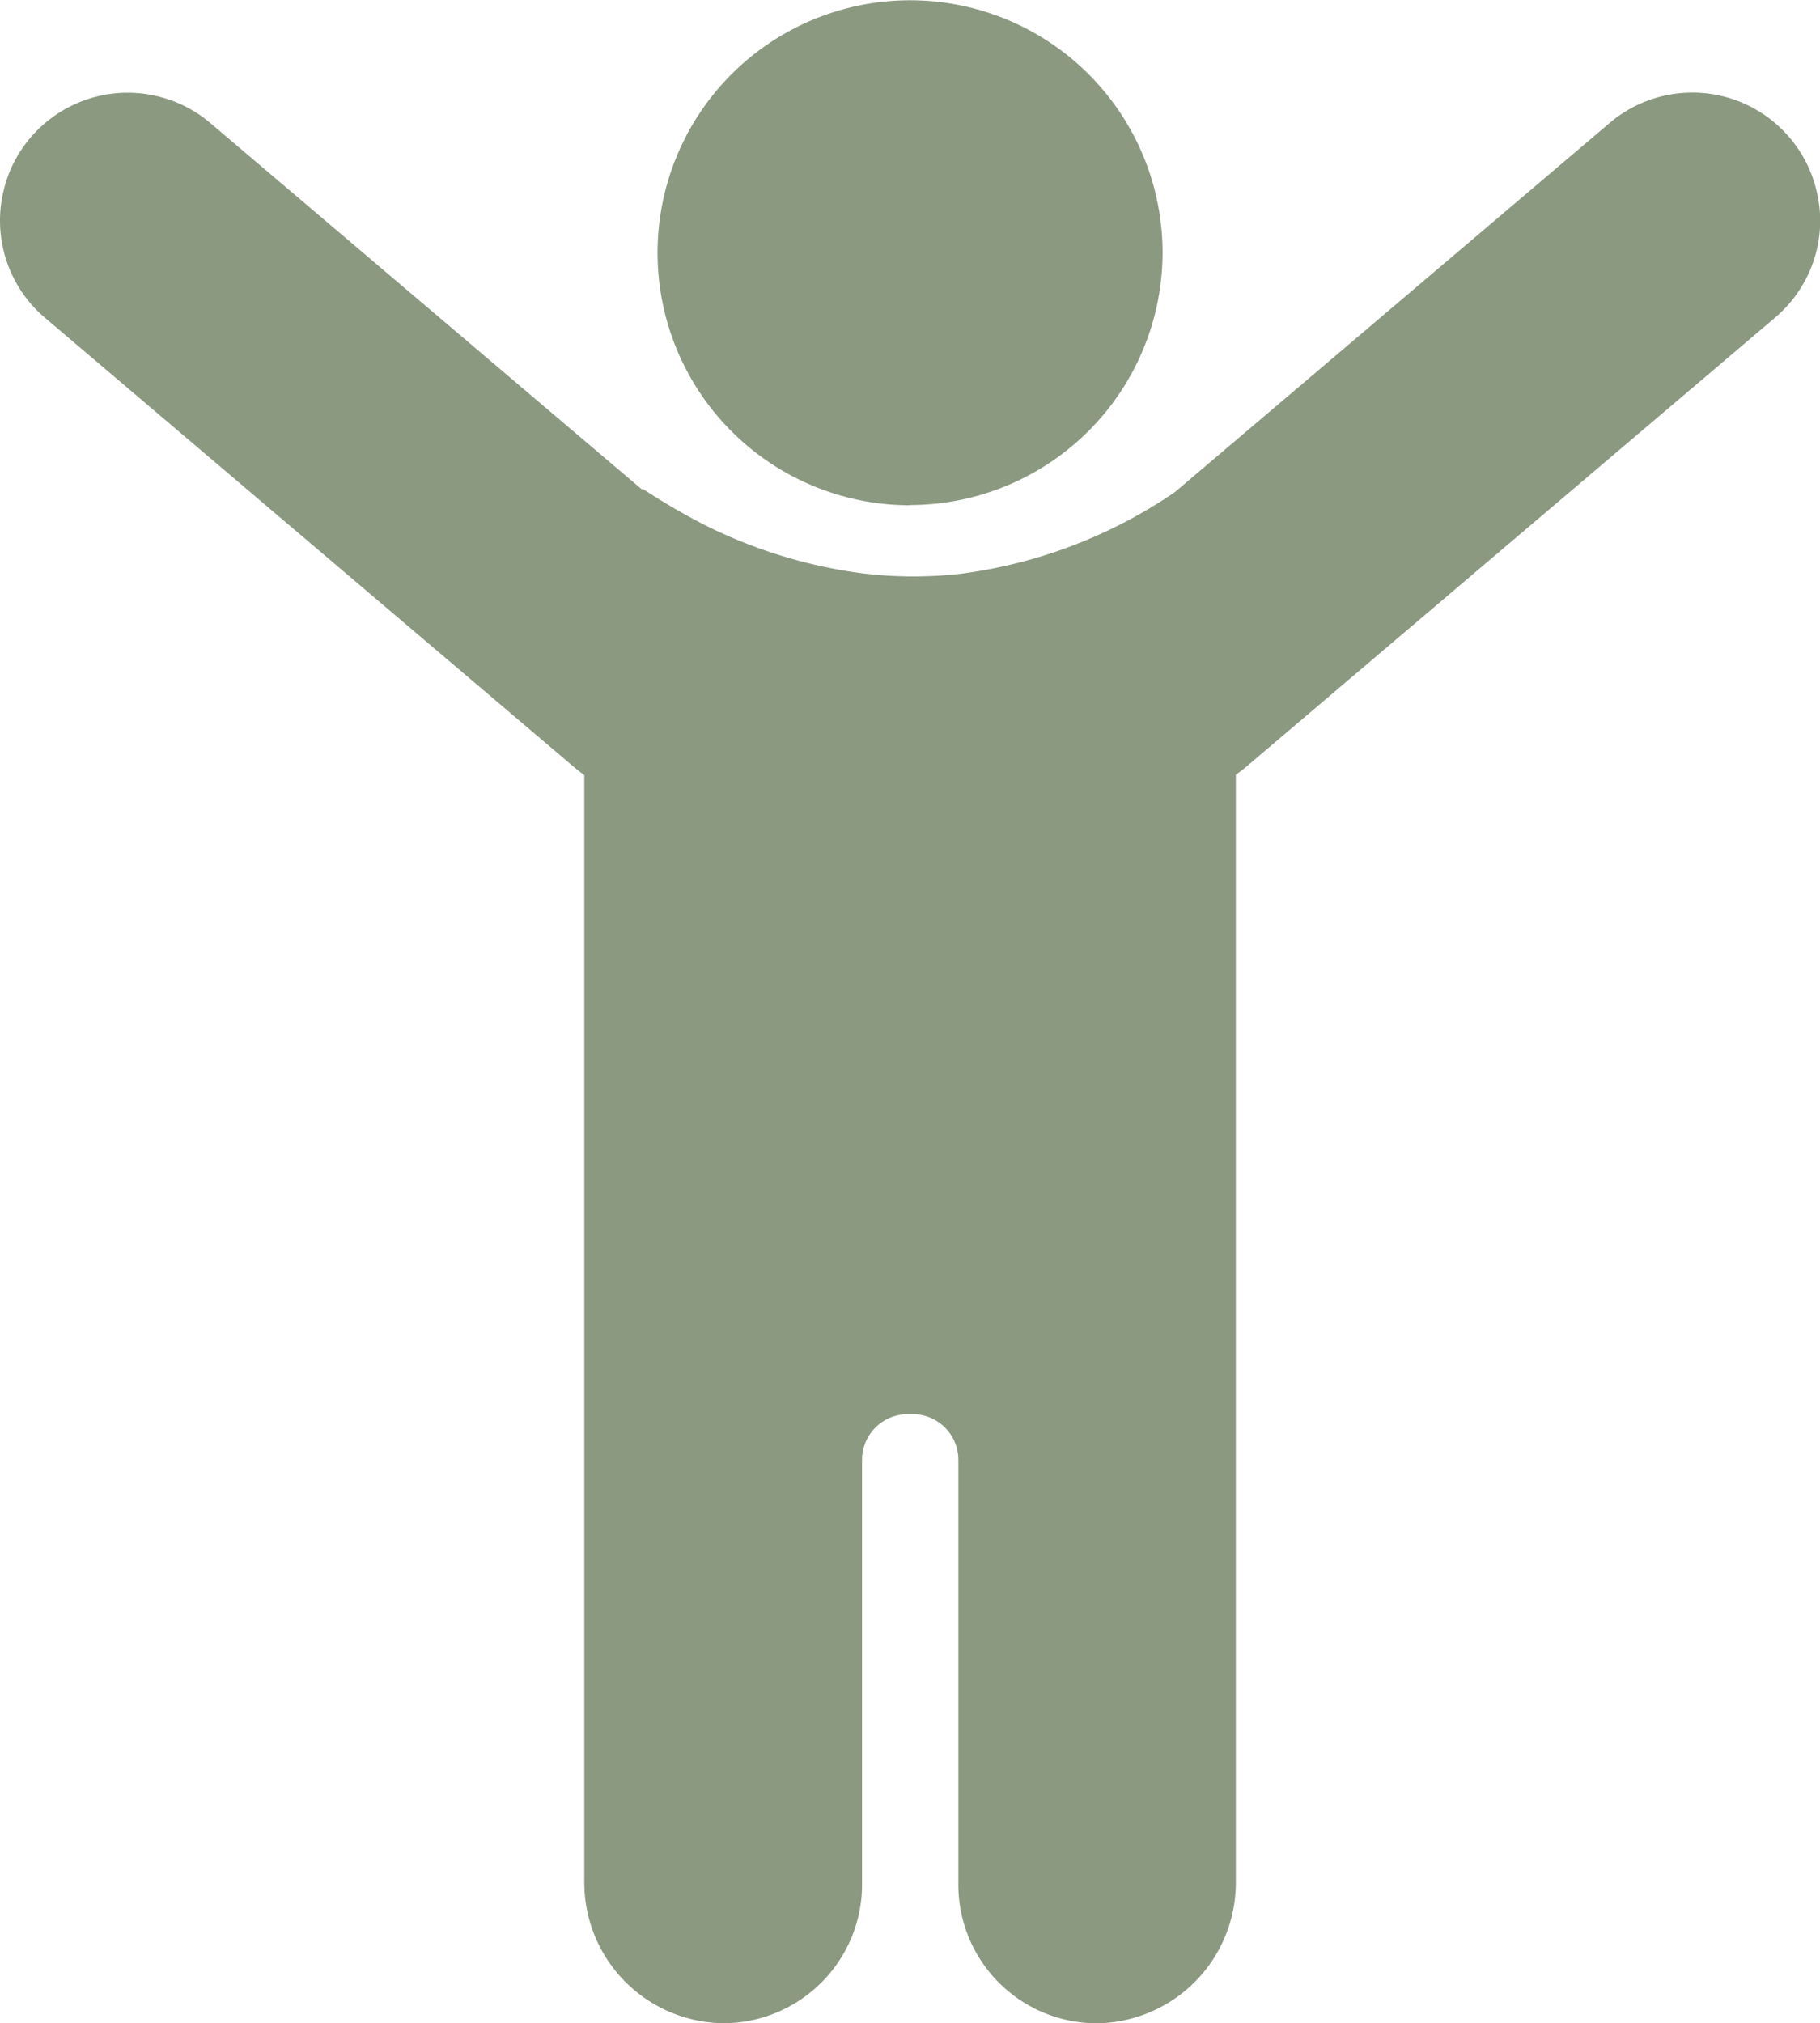
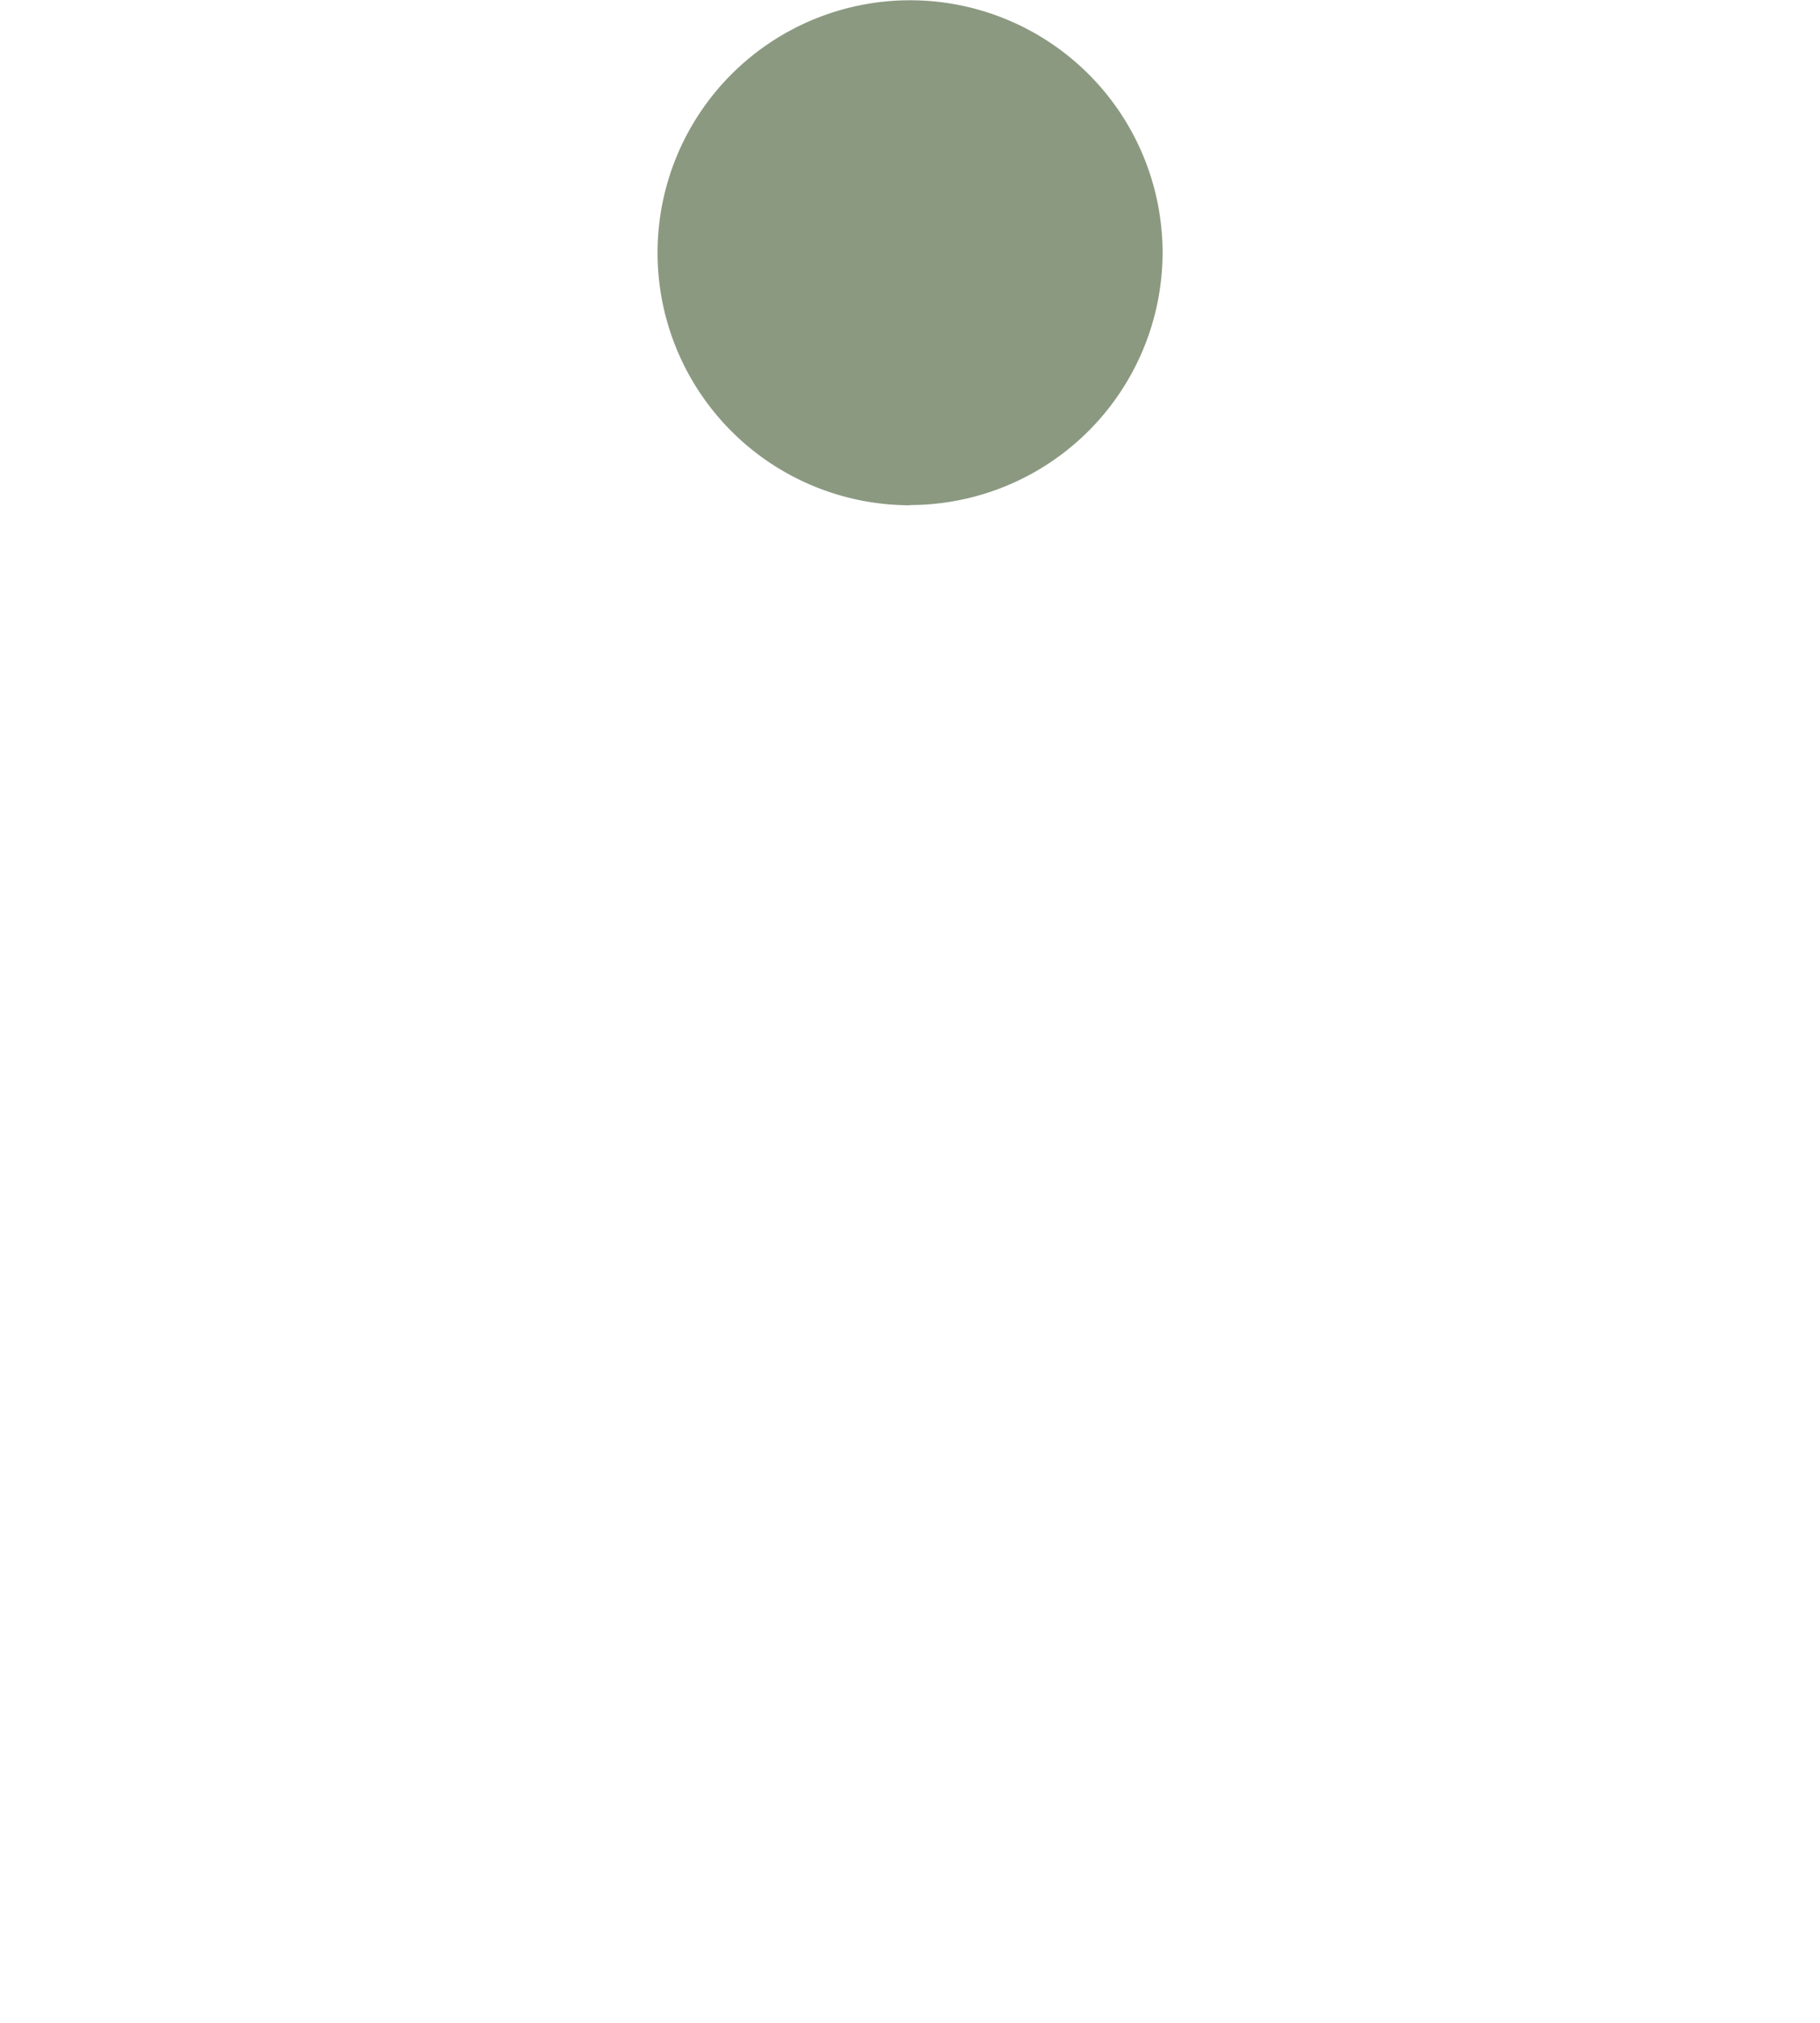
<svg xmlns="http://www.w3.org/2000/svg" width="41.119" height="45.714" viewBox="0 0 41.119 45.714">
  <g id="Group_34728" data-name="Group 34728" transform="translate(40.524 -23.301)">
    <g id="Group_34727" data-name="Group 34727" transform="translate(-25.669 23.301)">
      <path id="Path_1400" data-name="Path 1400" d="M179.433,34.712a5.712,5.712,0,0,0,5.705-5.7h0a5.705,5.705,0,1,0-5.705,5.705Z" transform="translate(-173.727 -23.301)" fill="#8b9981" />
    </g>
-     <path id="Path_1401" data-name="Path 1401" d="M.516,55.714a2.866,2.866,0,0,0-.607-1.2,2.884,2.884,0,0,0-4.066-.332l-9.827,8.344a11.111,11.111,0,0,1-4.826,1.841,9.492,9.492,0,0,1-2.311-.019,11.179,11.179,0,0,1-3.528-1.106A15.094,15.094,0,0,1-26,62.451l-.019.014-9.752-8.28a2.885,2.885,0,0,0-4.067.332,2.854,2.854,0,0,0-.606,1.2h0a2.841,2.841,0,0,0-.08.669,2.879,2.879,0,0,0,1.018,2.2l11.972,10.167c.065.054.131.106.2.154l.011.008V93.916a3.179,3.179,0,0,0,3.1,3.2,3.124,3.124,0,0,0,1.9-.612,3.131,3.131,0,0,0,1.275-2.525V84.387a1.031,1.031,0,0,1,1.031-1.031h.114a1.031,1.031,0,0,1,1.031,1.031v9.594A3.132,3.132,0,0,0-17.6,96.507a3.121,3.121,0,0,0,1.906.611,3.179,3.179,0,0,0,3.091-3.2V68.908l.01-.007q.1-.07.2-.152L-.422,58.582A2.879,2.879,0,0,0,.6,56.381,2.865,2.865,0,0,0,.516,55.714Z" transform="translate(0 -28.103)" fill="#8b9981" />
  </g>
</svg>